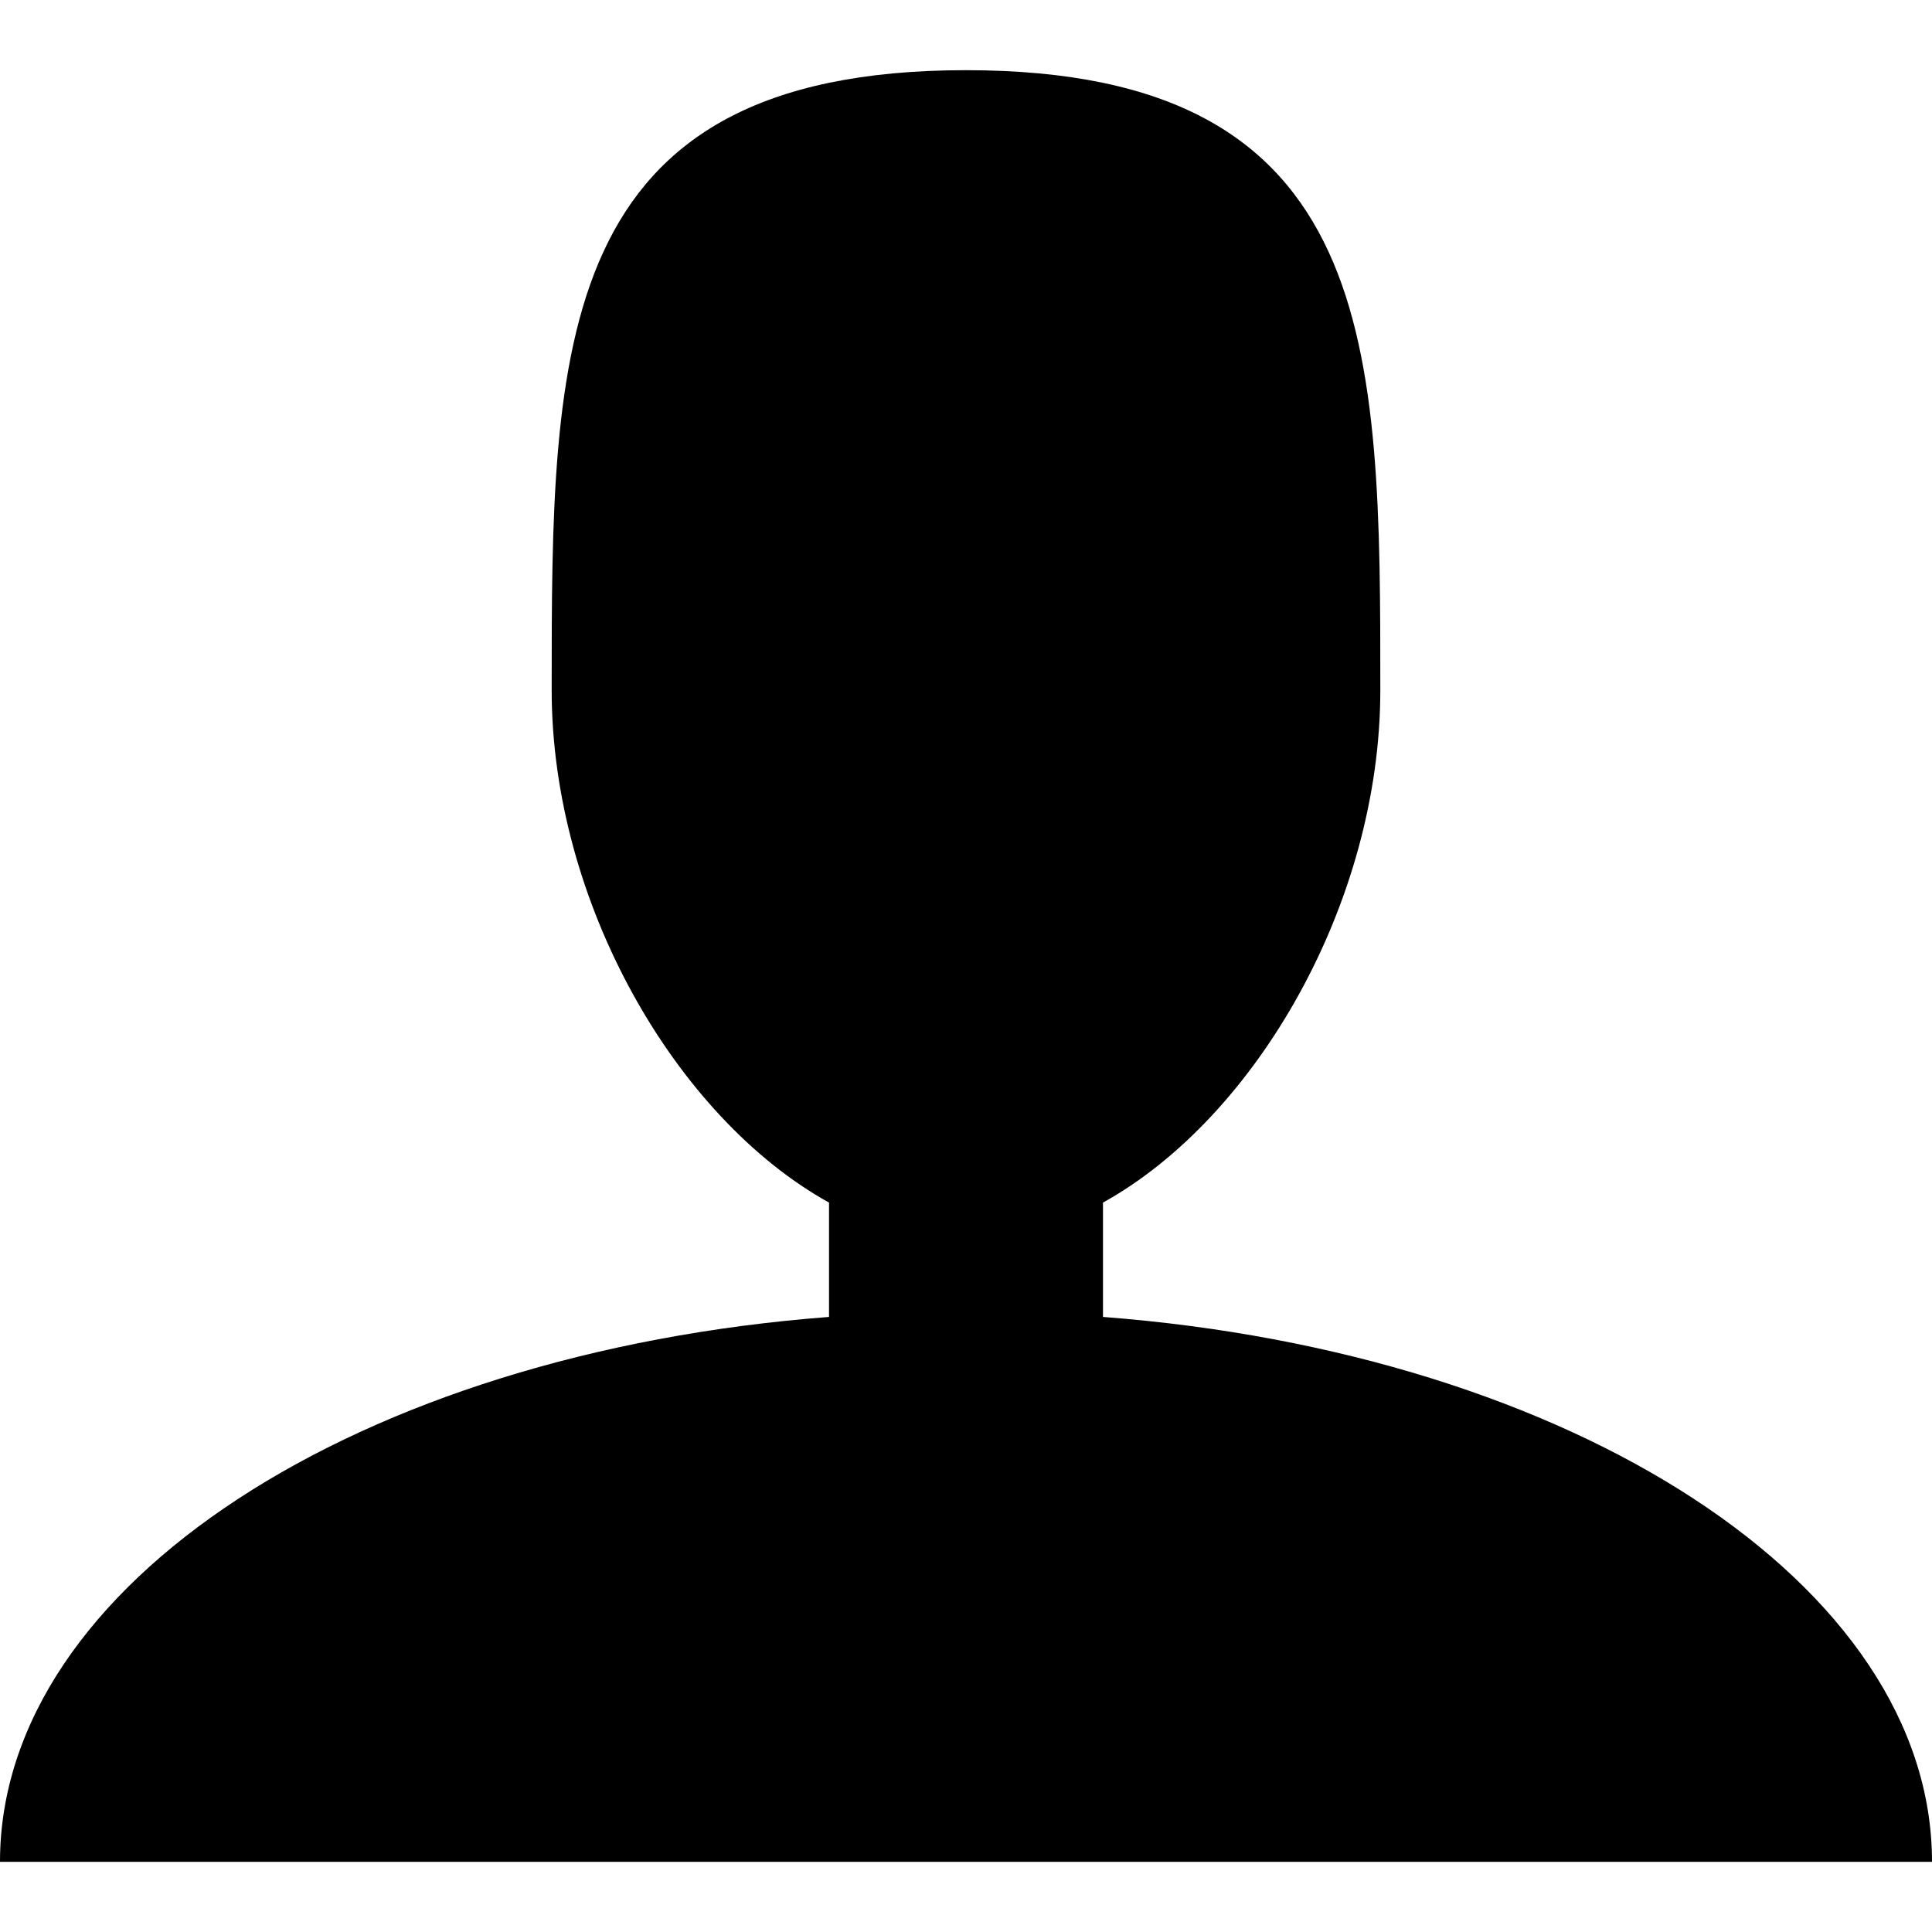
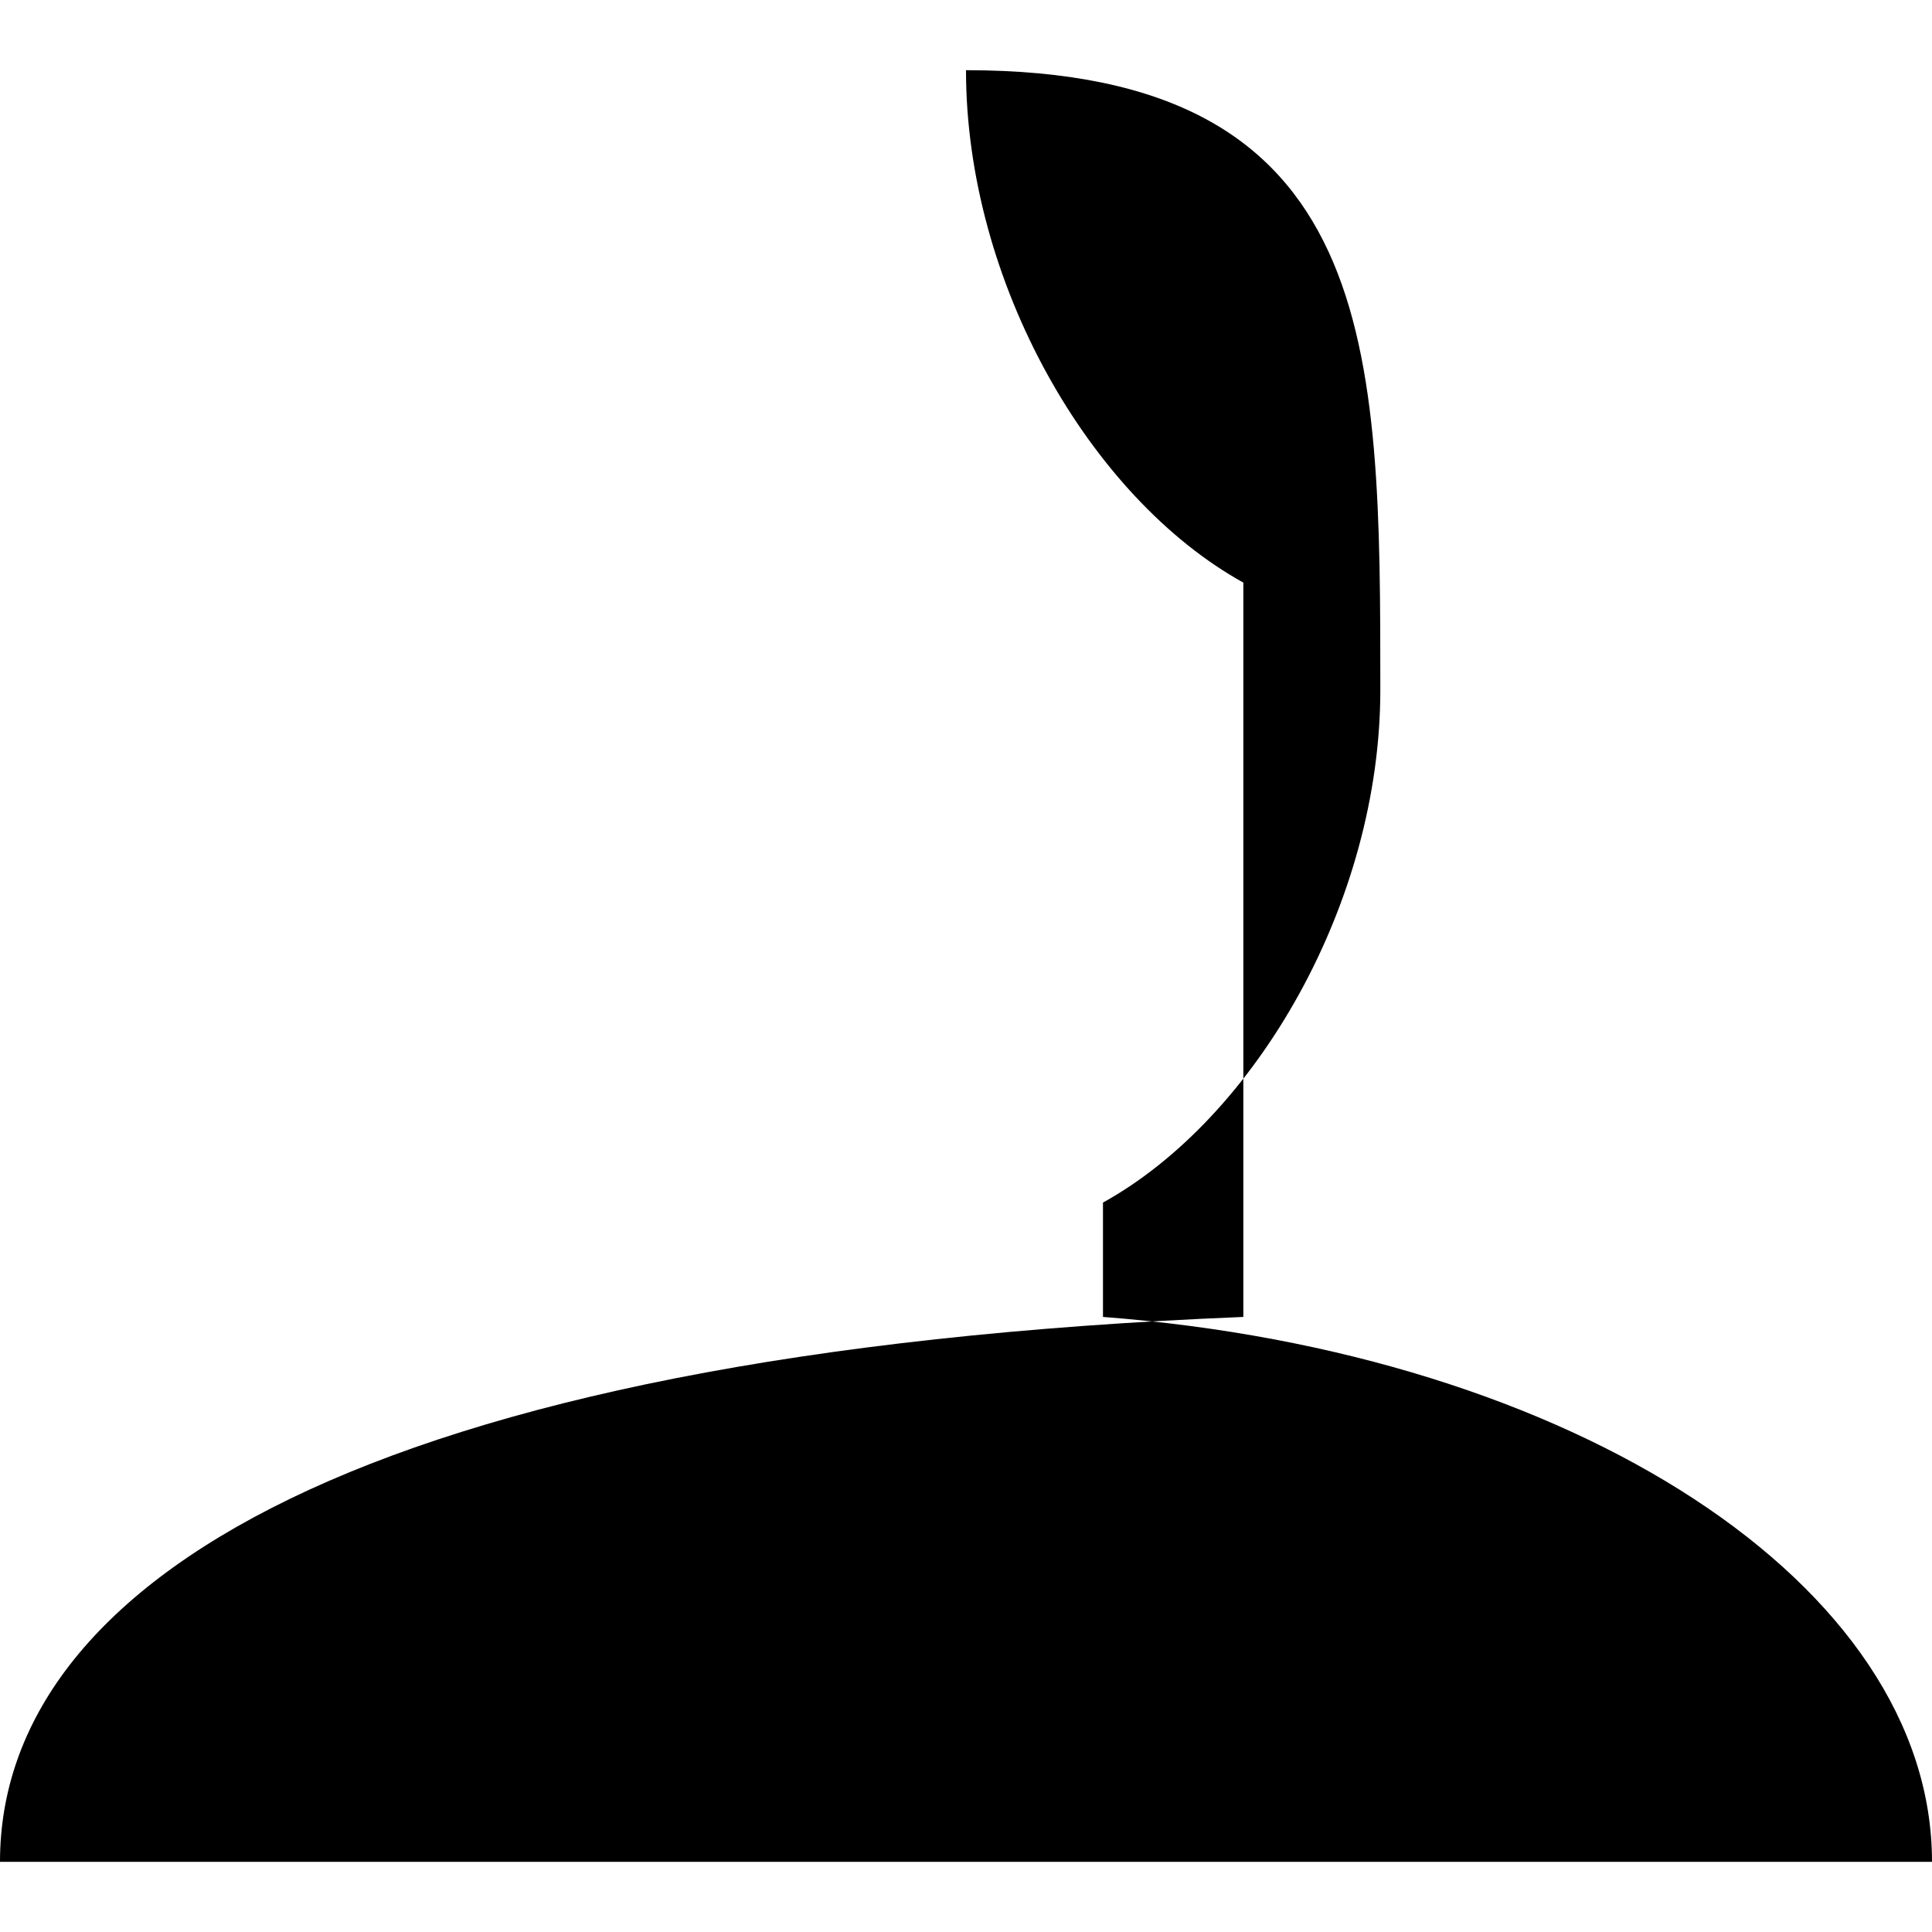
<svg xmlns="http://www.w3.org/2000/svg" version="1.1" id="Layer_1" x="0px" y="0px" viewBox="0 0 512 512" style="enable-background:new 0 0 512 512;" xml:space="preserve">
  <g id="XMLID_1_">
-     <path id="XMLID_3_" d="M292.3,349v-30.3c40.6-22.5,73.5-79.6,73.5-135.8c0-90.8,0-164.3-109.8-164.3S146.2,92.1,146.2,182.9   c0,56.2,32.9,113.3,73.5,135.8V349C95.1,358.5,0,419.9,0,493.4h512C512,419.9,416.9,358.5,292.3,349z" />
+     <path id="XMLID_3_" d="M292.3,349v-30.3c40.6-22.5,73.5-79.6,73.5-135.8c0-90.8,0-164.3-109.8-164.3c0,56.2,32.9,113.3,73.5,135.8V349C95.1,358.5,0,419.9,0,493.4h512C512,419.9,416.9,358.5,292.3,349z" />
  </g>
</svg>